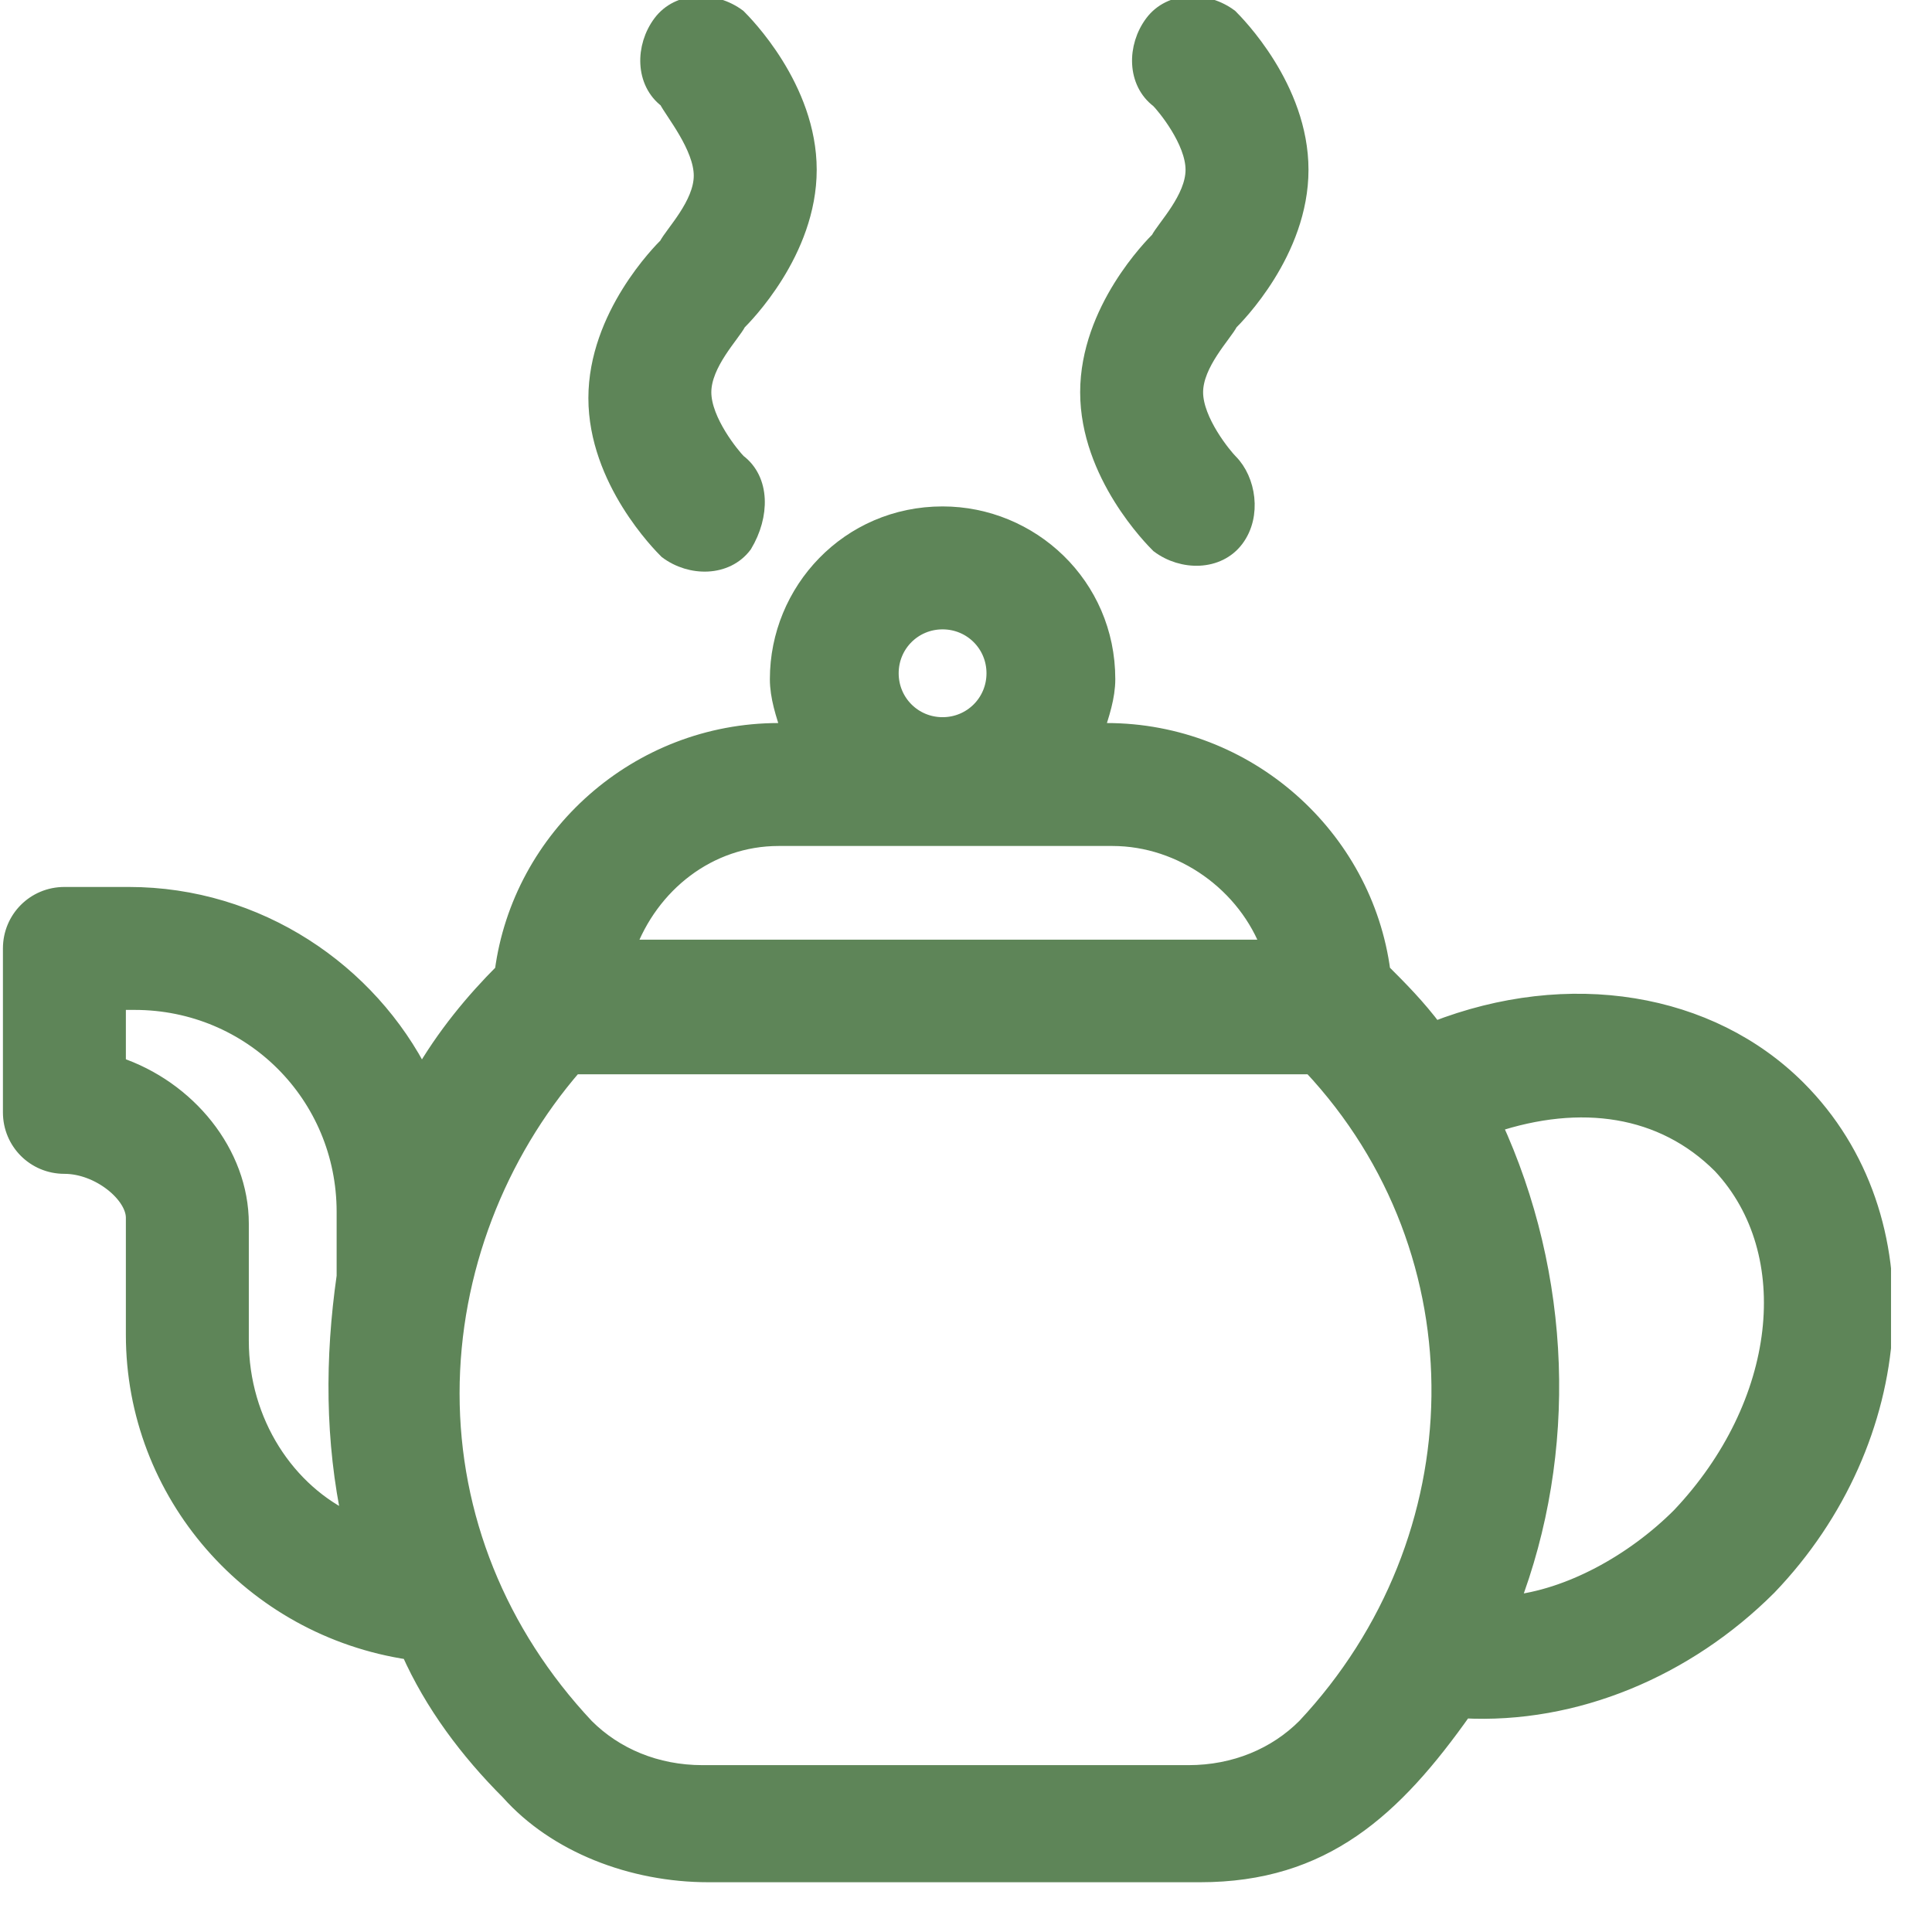
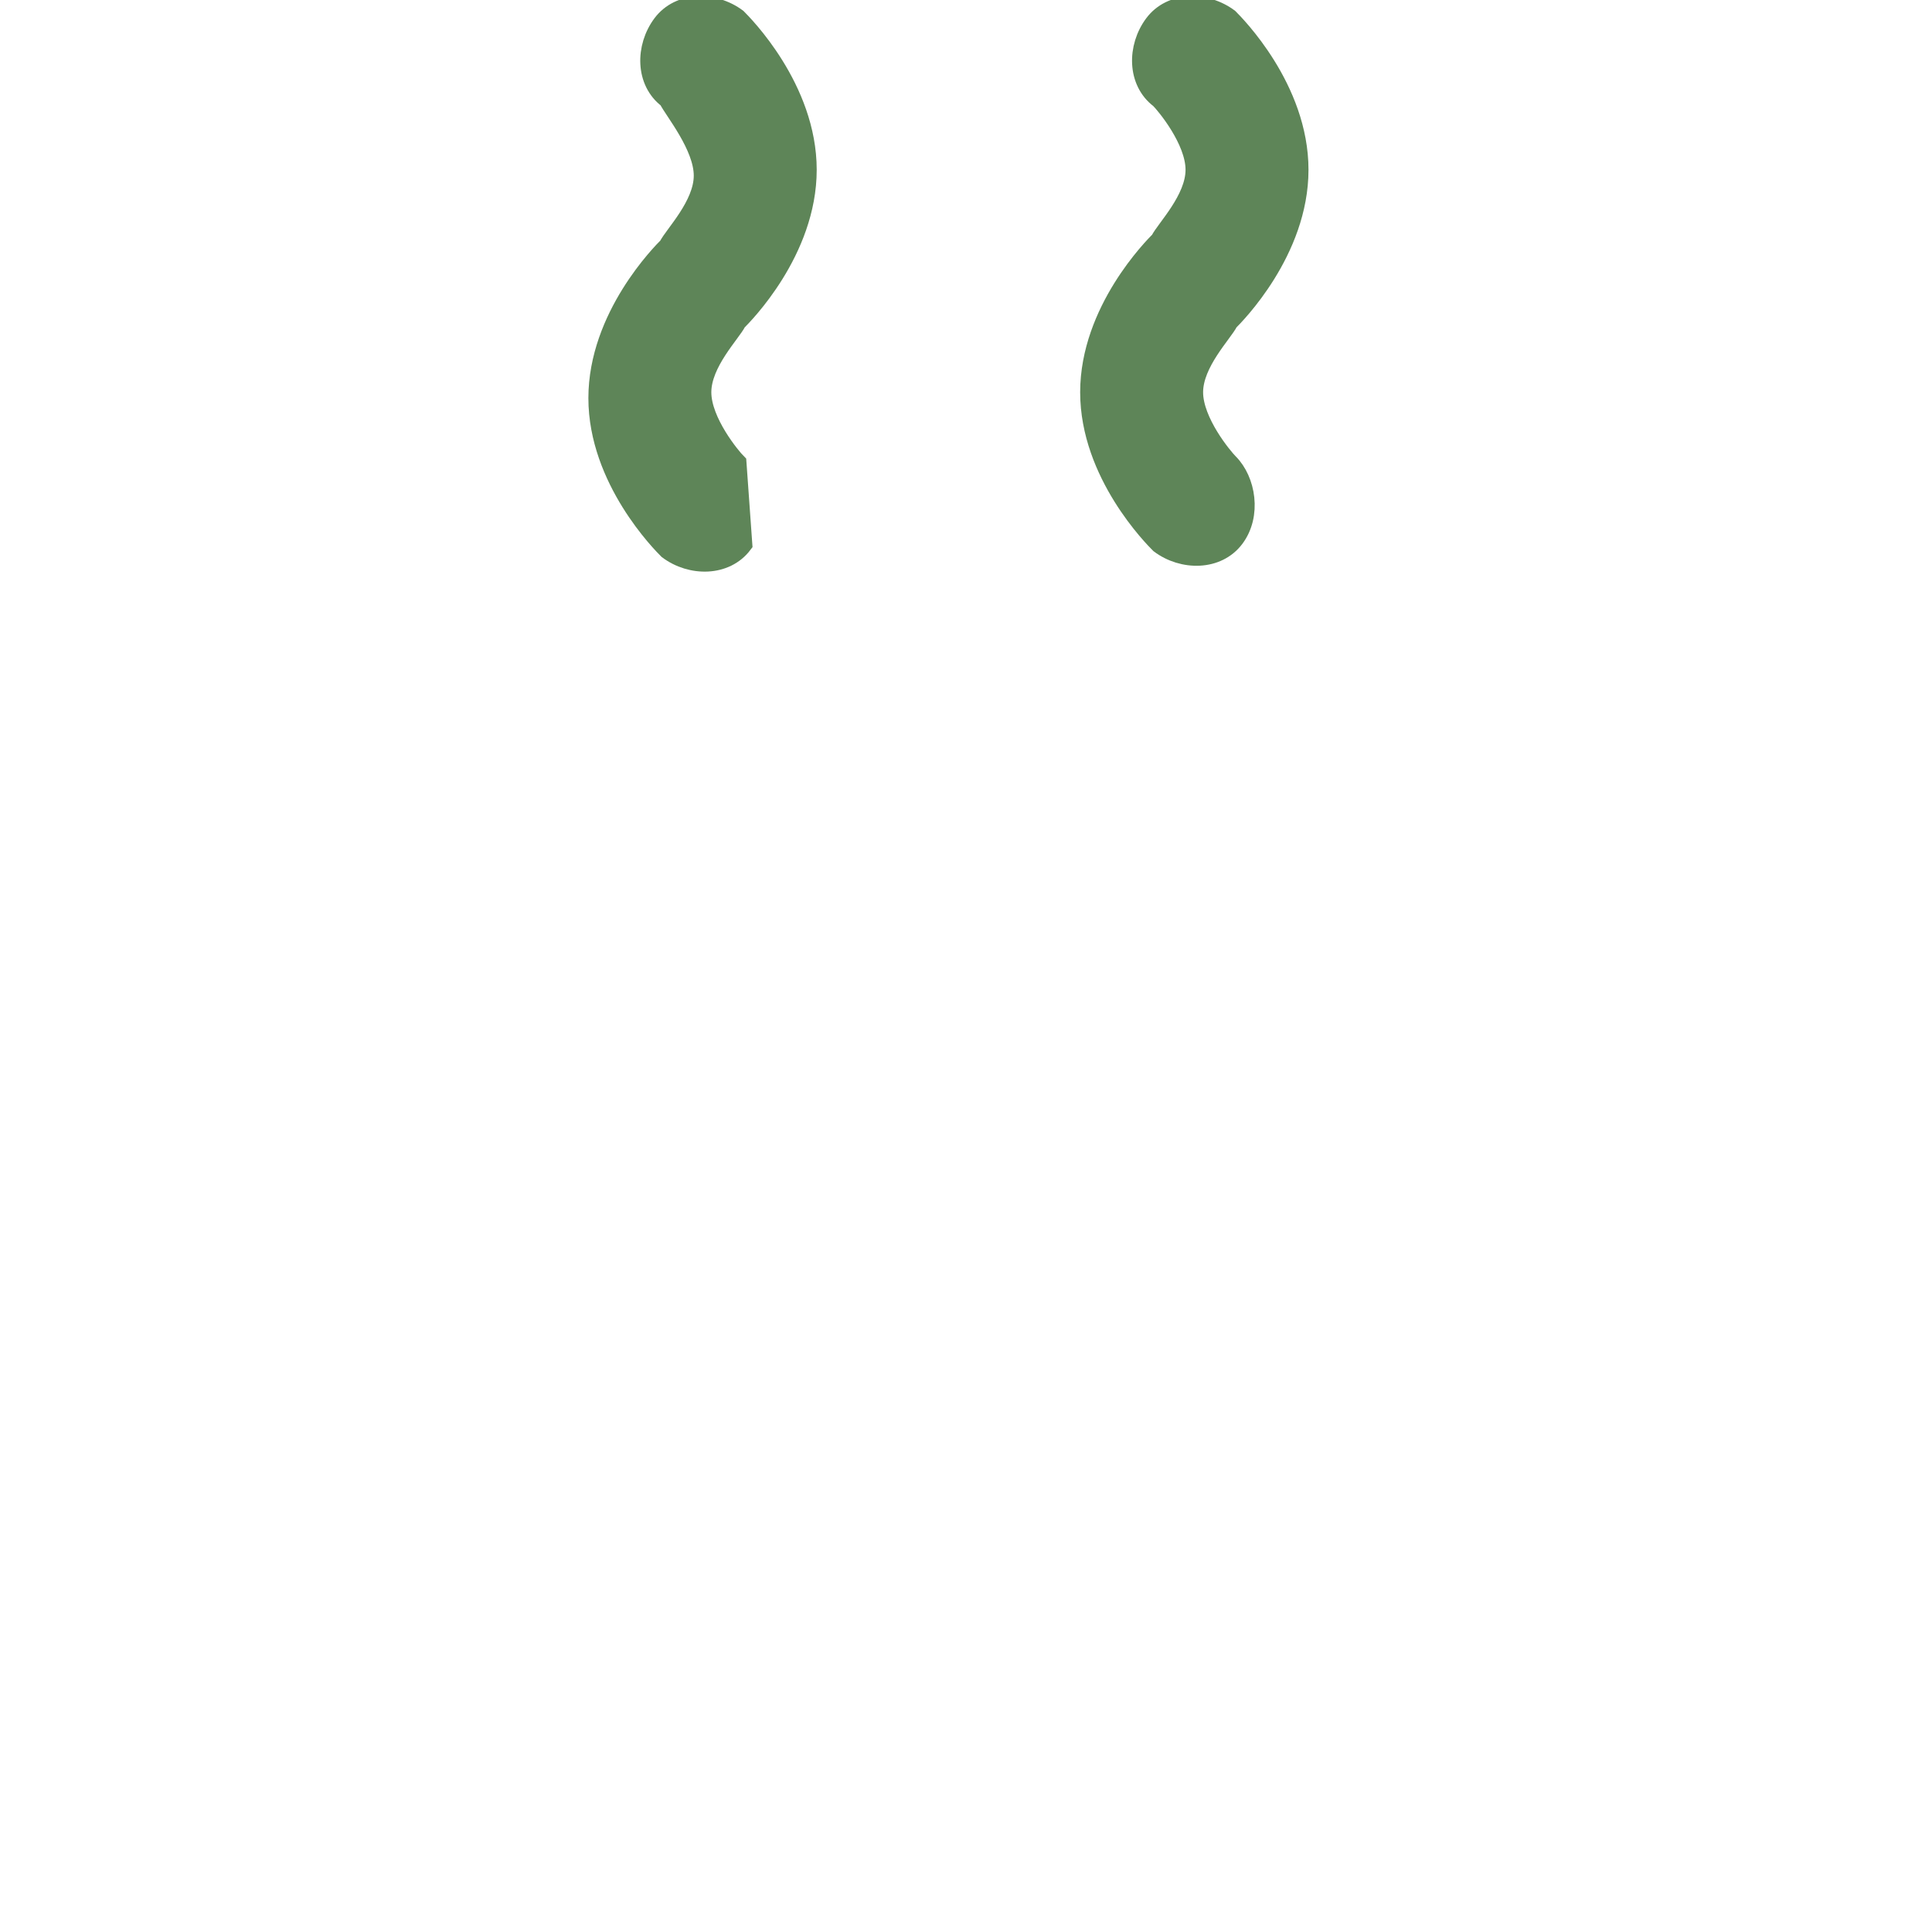
<svg xmlns="http://www.w3.org/2000/svg" width="33" height="33" viewBox="0 0 33 33" fill="none">
  <g clip-path="url(#clip0_680_1895)">
-     <path d="M30.7 18.6C29.2 17.1 26.8 16.7 24.5 17.6C24.2 17.2 23.9 16.9 23.6 16.6C23.3 14.3 21.3 12.5 18.9 12.5H18.7C18.8 12.2 18.9 11.9 18.9 11.6C18.9 10 17.6 8.8 16.1 8.8C14.5 8.8 13.3 10.1 13.3 11.6C13.3 11.9 13.4 12.2 13.5 12.5H13.3C10.9 12.5 8.9 14.3 8.6 16.6C8.1 17.1 7.6 17.7 7.2 18.4C6.3 16.6 4.4 15.3 2.2 15.3H1.1C0.6 15.3 0.2 15.7 0.2 16.2V19C0.2 19.5 0.6 19.9 1.1 19.9C1.7 19.9 2.3 20.4 2.3 20.8V22.8C2.3 25.5 4.3 27.8 7 28.2C7.4 29.1 8 29.9 8.7 30.6C9.5 31.5 10.8 32 12.1 32H20.5C22.6 32 23.8 30.9 25 29.2C26.9 29.3 28.8 28.5 30.2 27.1C32.6 24.6 32.9 20.8 30.7 18.6ZM4.1 22.9V20.9C4.1 19.7 3.2 18.6 2 18.2V17.1H2.3C4.3 17.1 5.9 18.7 5.9 20.7C5.9 22.1 5.9 21.7 5.9 21.8C5.7 23.2 5.7 24.6 6 26C4.9 25.5 4.1 24.3 4.1 22.9ZM16.1 10.6C16.6 10.6 17 11 17 11.5C17 12 16.6 12.4 16.1 12.4C15.6 12.4 15.2 12 15.2 11.5C15.2 11 15.6 10.6 16.1 10.6ZM13.3 14.3H19C20.2 14.3 21.3 15.1 21.7 16.2H10.7C11.1 15.1 12.1 14.3 13.3 14.3ZM22.3 29.5C21.8 30 21.1 30.3 20.3 30.3H12C11.2 30.3 10.5 30 10 29.5C8.5 27.9 7.7 25.9 7.7 23.8C7.7 21.7 8.5 19.7 9.8 18.2H22.4C25.4 21.4 25.3 26.3 22.3 29.5ZM28.7 25.9C27.9 26.7 26.8 27.3 25.8 27.4C26.8 24.8 26.7 21.8 25.5 19.2C27 18.7 28.4 18.9 29.4 19.9C30.8 21.4 30.5 24 28.7 25.9Z" fill="#5E8558" stroke="#5E8558" stroke-width="0.3" stroke-miterlimit="10" />
-     <path d="M12.6 7.9C12.5 7.8 12 7.2 12 6.7C12 6.2 12.5 5.7 12.6 5.5C12.7 5.4 13.8 4.3 13.8 2.9C13.8 1.5 12.7 0.4 12.6 0.3C12.2 -0 11.6 -0 11.3 0.4C11 0.8 11 1.4 11.4 1.7C11.5 1.9 12 2.5 12 3C12 3.5 11.5 4 11.4 4.2C11.3 4.3 10.2 5.4 10.2 6.8C10.2 8.2 11.3 9.3 11.4 9.4C11.8 9.7 12.4 9.7 12.7 9.3C13 8.8 13 8.2 12.6 7.9Z" fill="#5E8558" stroke="#5E8558" stroke-width="0.3" stroke-miterlimit="10" />
+     <path d="M12.6 7.9C12.5 7.8 12 7.2 12 6.7C12 6.2 12.5 5.7 12.6 5.5C12.7 5.4 13.8 4.3 13.8 2.9C13.8 1.5 12.7 0.4 12.6 0.3C12.2 -0 11.6 -0 11.3 0.4C11 0.8 11 1.4 11.4 1.7C11.5 1.9 12 2.5 12 3C12 3.5 11.5 4 11.4 4.2C11.3 4.3 10.2 5.4 10.2 6.8C10.2 8.2 11.3 9.3 11.4 9.4C11.8 9.7 12.4 9.7 12.7 9.3Z" fill="#5E8558" stroke="#5E8558" stroke-width="0.3" stroke-miterlimit="10" />
    <path d="M21 7.9C20.9 7.8 20.4 7.2 20.4 6.7C20.4 6.2 20.9 5.7 21 5.5C21.1 5.4 22.2 4.3 22.2 2.9C22.2 1.5 21.1 0.4 21 0.3C20.6 -0 20 -0 19.7 0.4C19.4 0.8 19.4 1.4 19.8 1.7C19.9 1.8 20.4 2.4 20.4 2.9C20.4 3.4 19.9 3.9 19.8 4.1C19.7 4.2 18.6 5.3 18.6 6.7C18.6 8.1 19.7 9.2 19.8 9.3C20.2 9.6 20.8 9.6 21.1 9.2C21.4 8.8 21.3 8.2 21 7.9Z" fill="#5E8558" stroke="#5E8558" stroke-width="0.3" stroke-miterlimit="10" />
  </g>
  <defs>
    <clipPath id="clip0_680_1895">
      <rect width="32.3" height="32.3" fill="white" />
    </clipPath>
  </defs>
</svg>